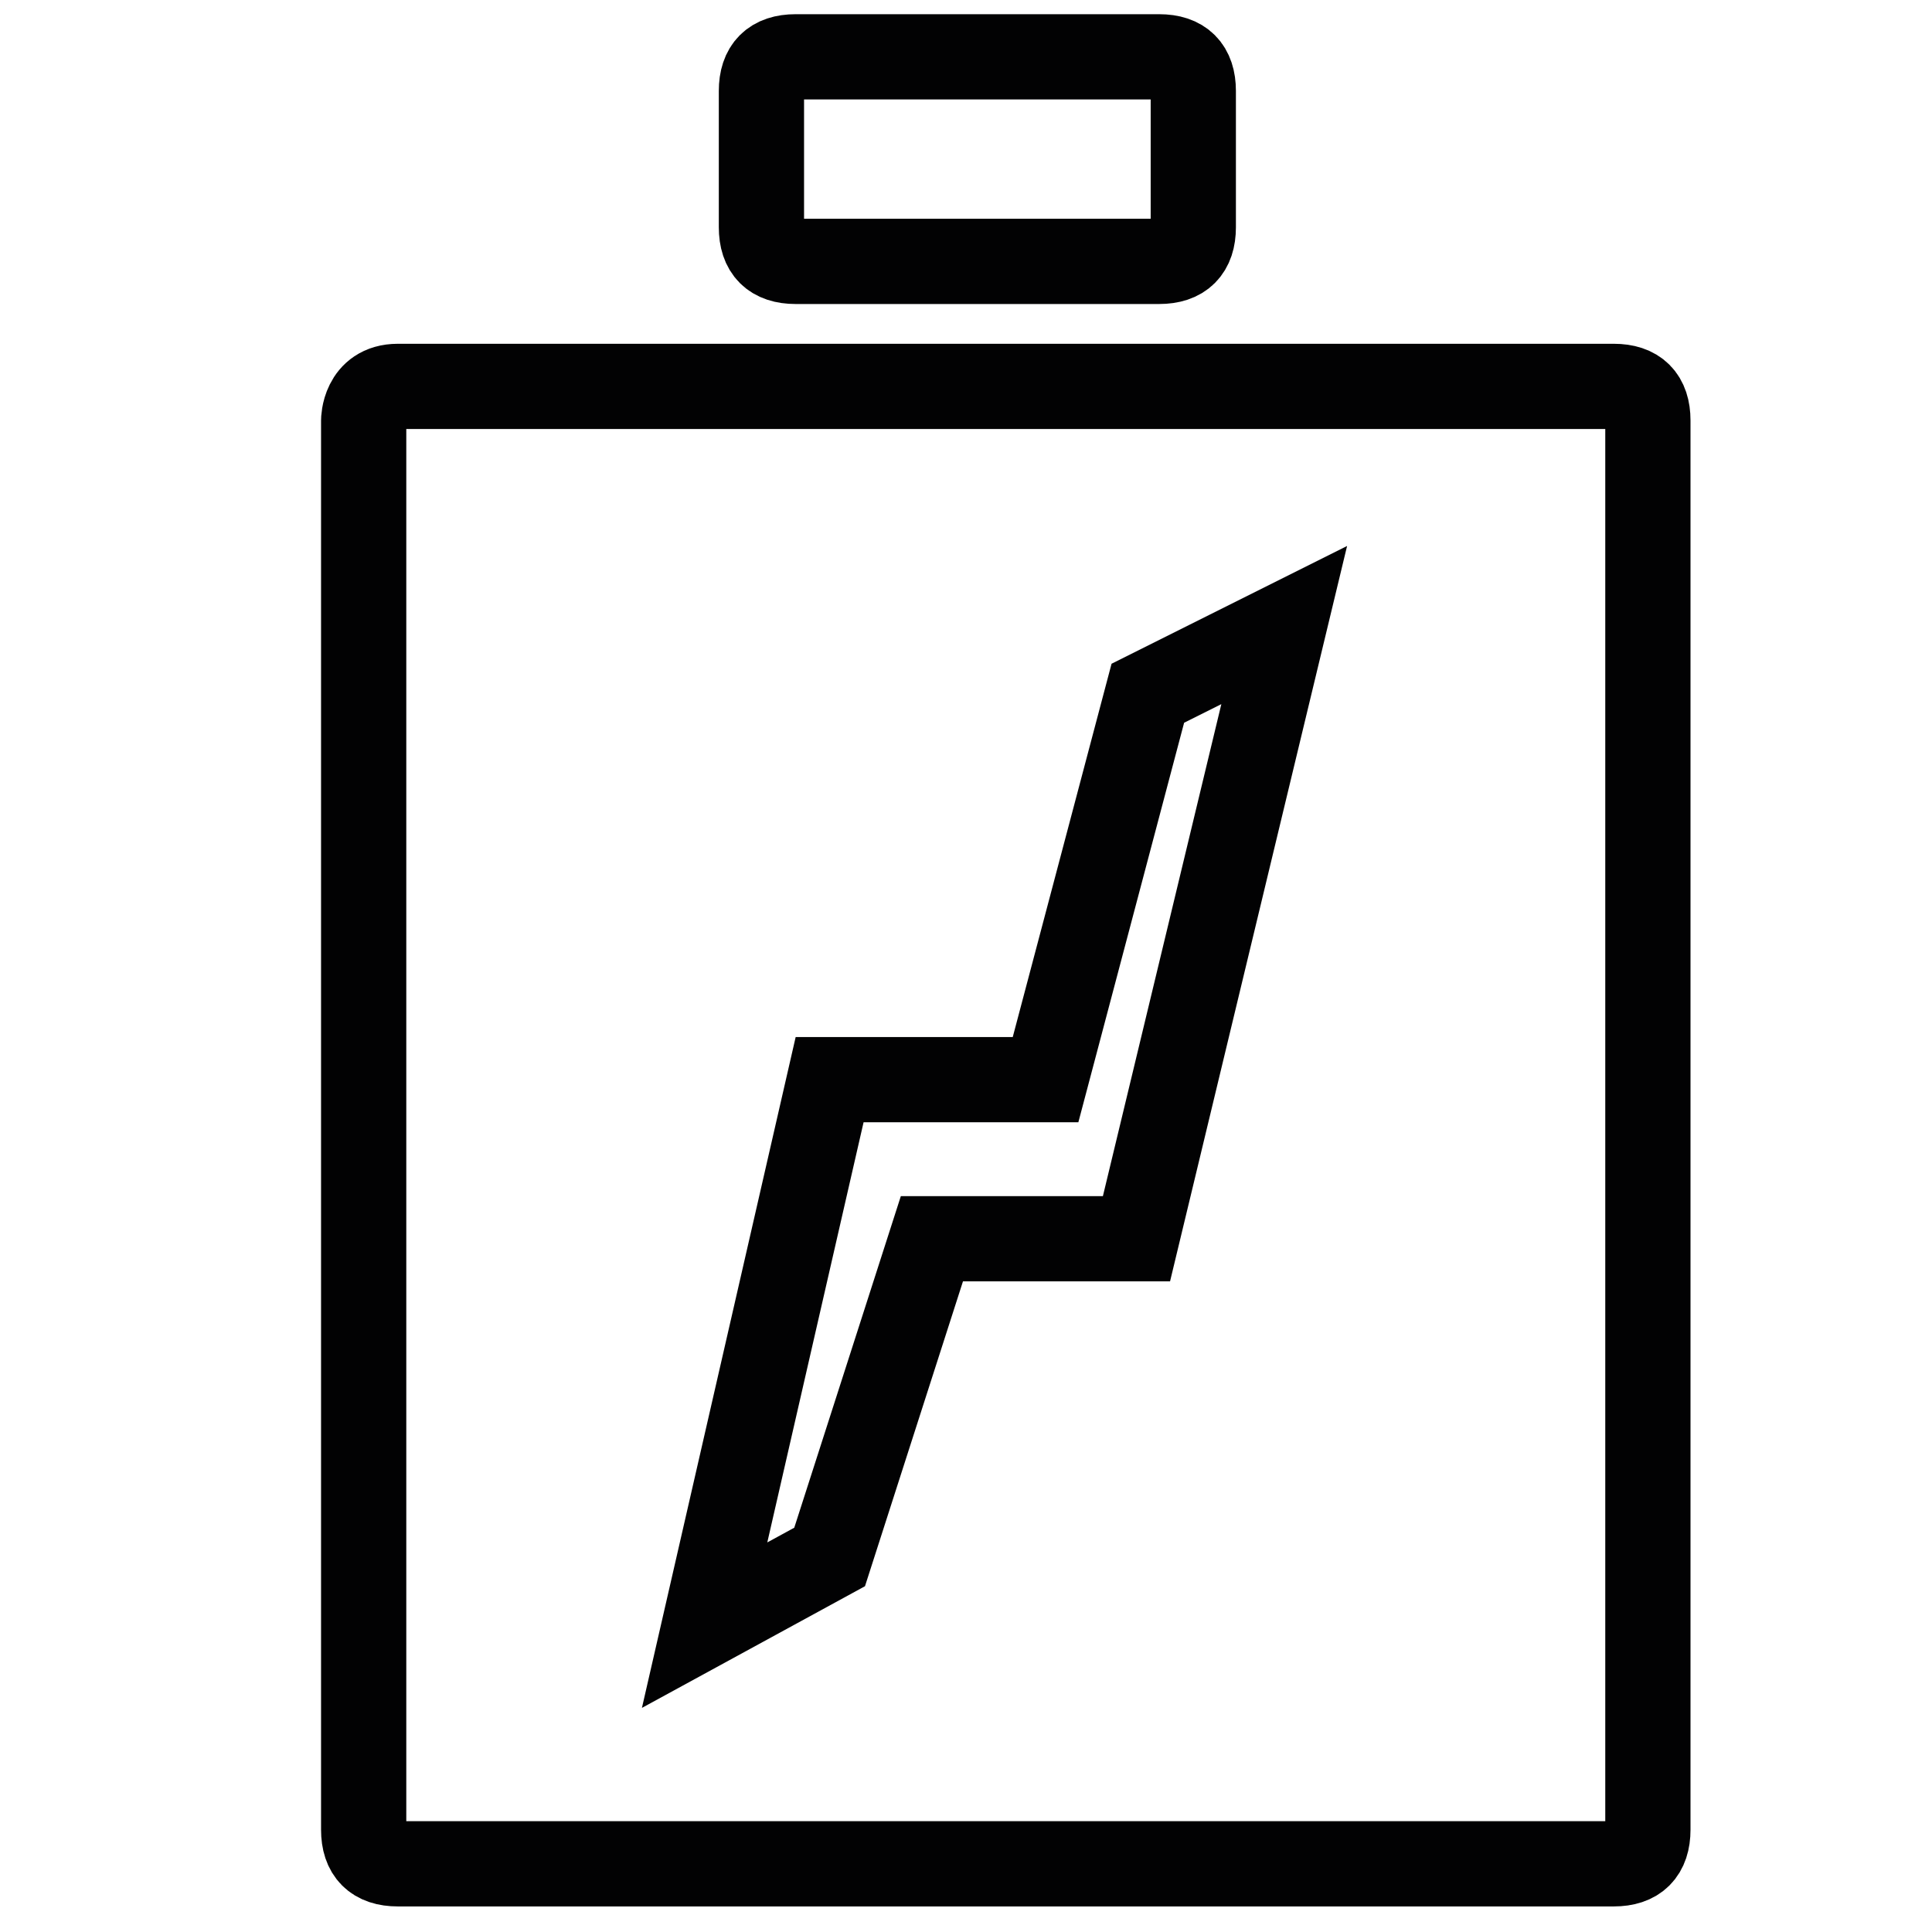
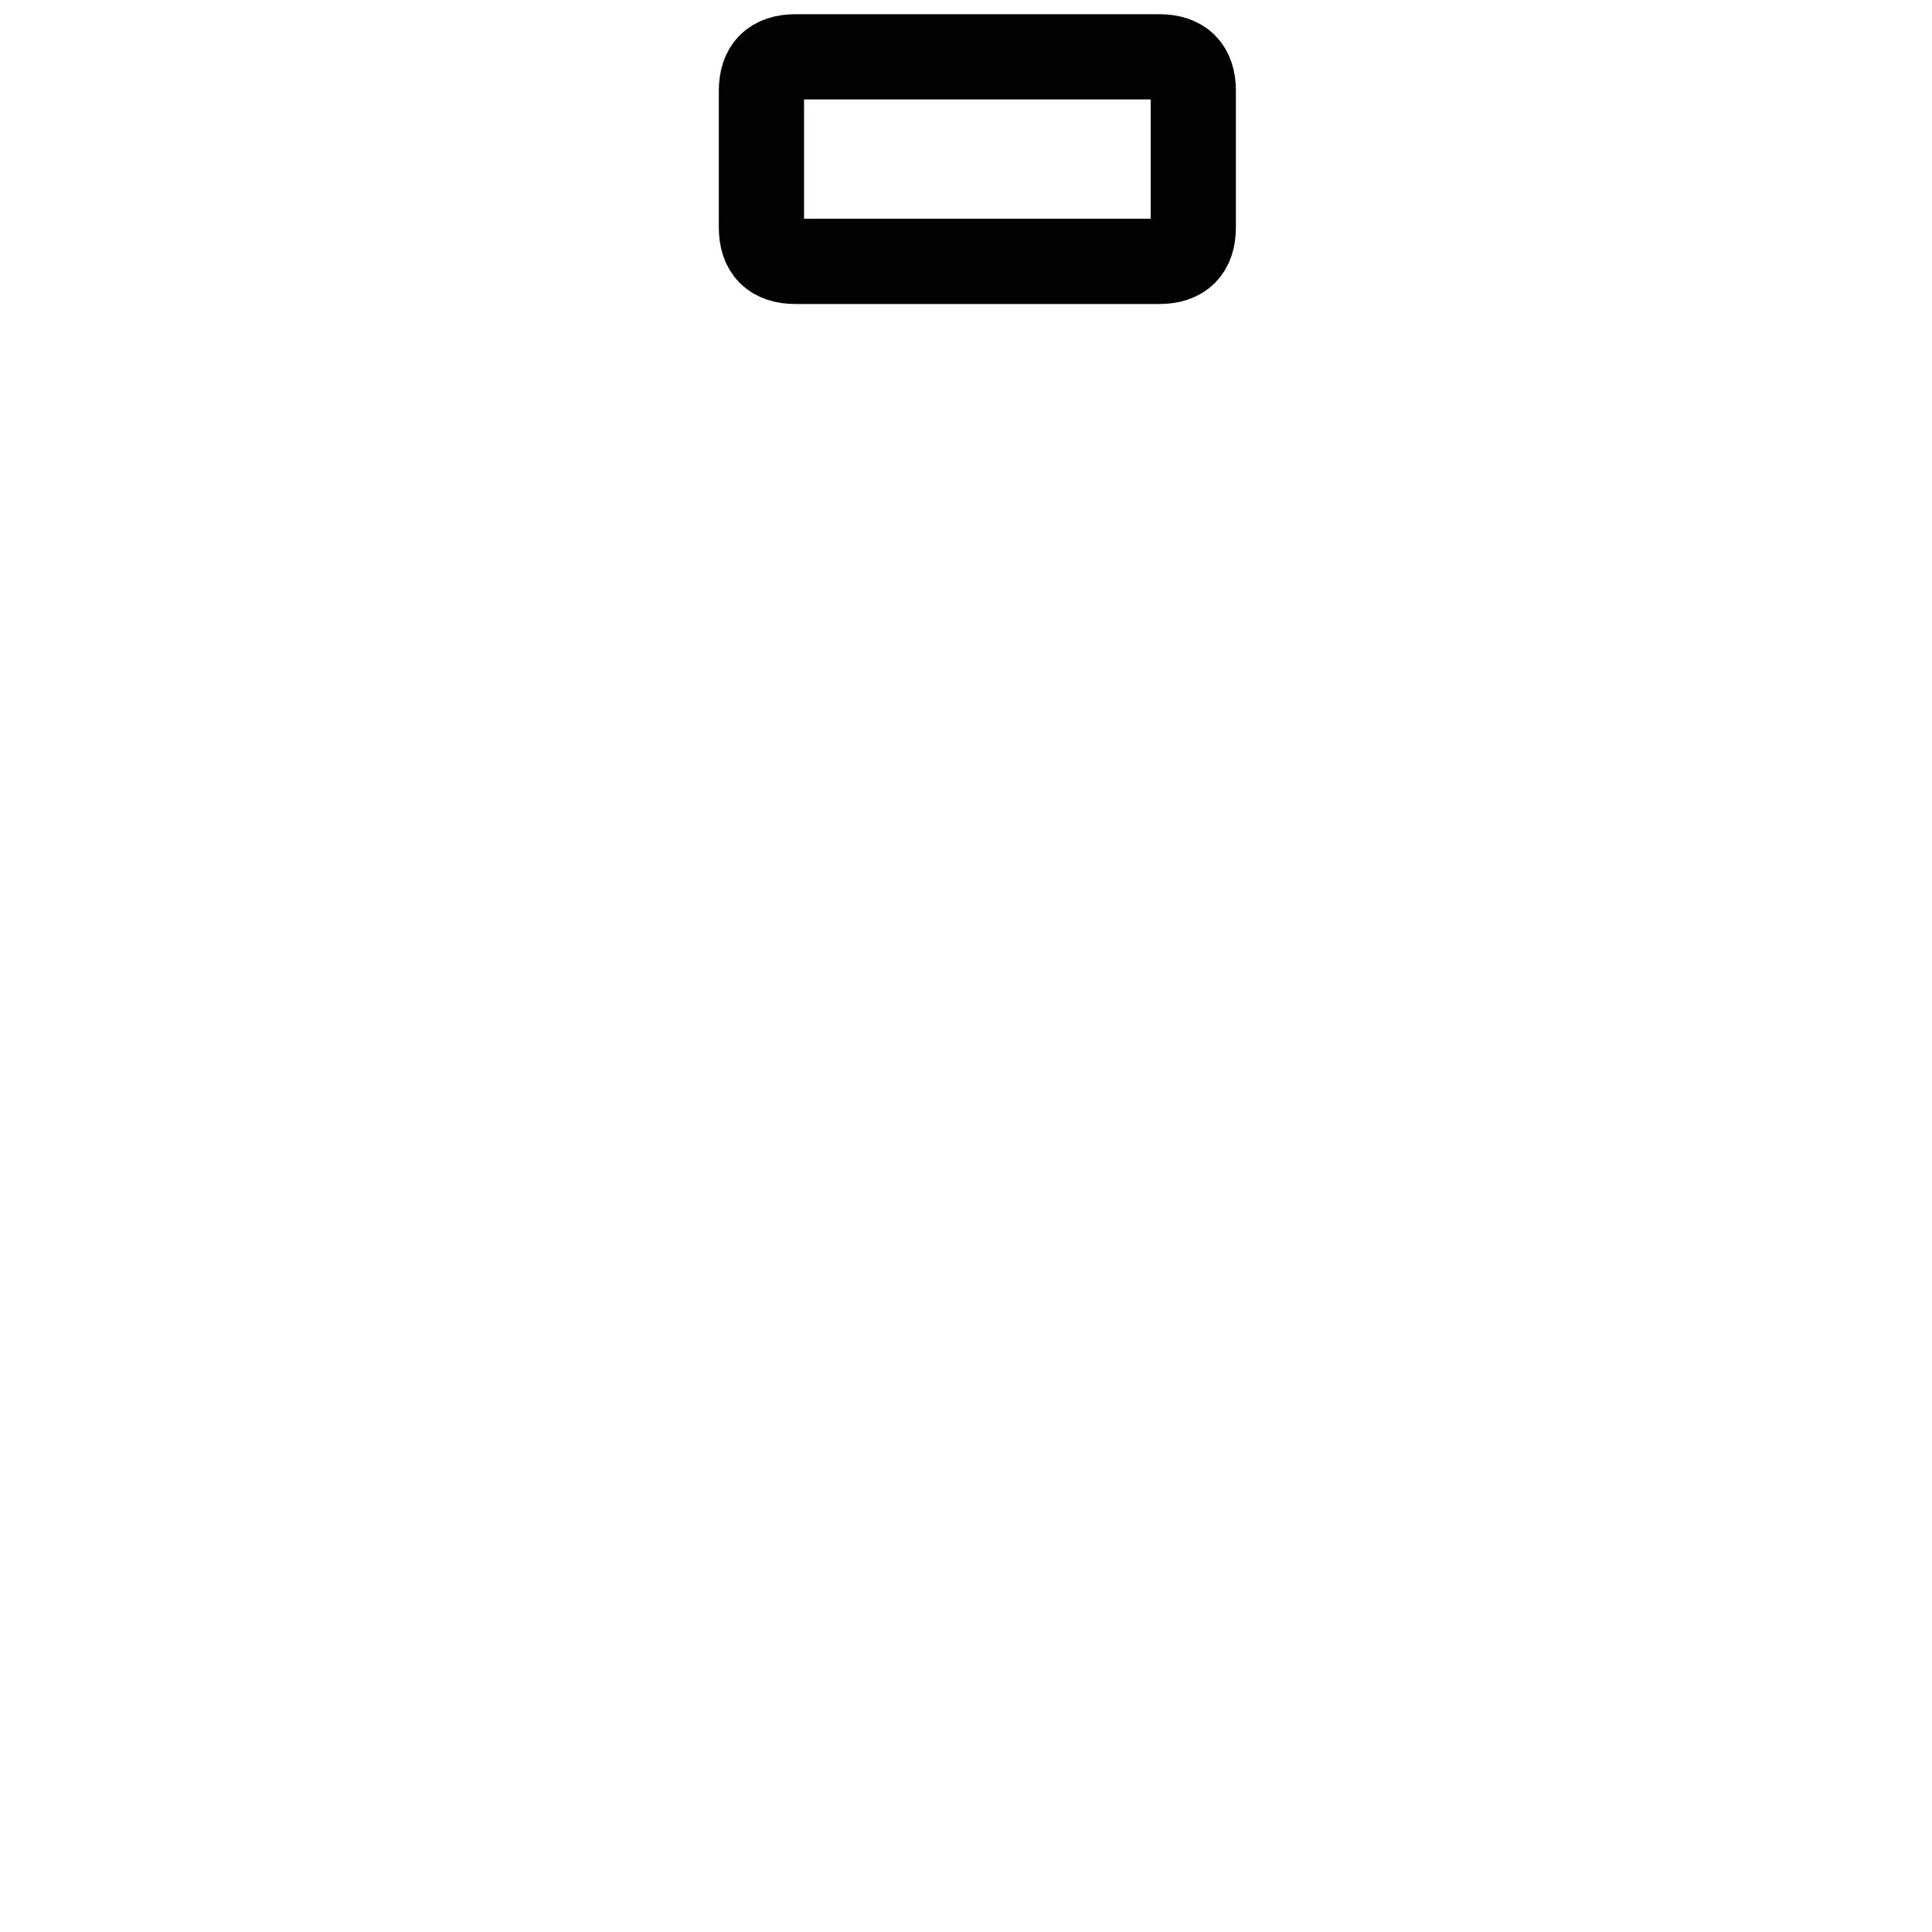
<svg xmlns="http://www.w3.org/2000/svg" version="1.1" id="Ebene_1" x="0px" y="0px" viewBox="0 0 17 17" style="enable-background:new 0 0 17 17;" xml:space="preserve">
  <style type="text/css">
	.st0{fill:none;stroke:#020203;stroke-width:0.75;stroke-miterlimit:10;}
</style>
-   <path class="st0" d="M3.5,3.4h10.7c0.2,0,0.3,0.1,0.3,0.3v12.4c0,0.2-0.1,0.3-0.3,0.3H3.5c-0.2,0-0.3-0.1-0.3-0.3V3.7  C3.2,3.7,3.2,3.4,3.5,3.4z" />
  <path class="st0" d="M7,0.5h3.2c0.2,0,0.3,0.1,0.3,0.3V2c0,0.2-0.1,0.3-0.3,0.3H7C6.8,2.3,6.7,2.2,6.7,2V0.8C6.7,0.6,6.8,0.5,7,0.5z  " />
-   <polygon class="st0" points="11.3,5.5 10.1,6.1 9.2,9.5 7.3,9.5 6.2,14.3 7.3,13.7 8.2,10.9 10,10.9 " />
</svg>